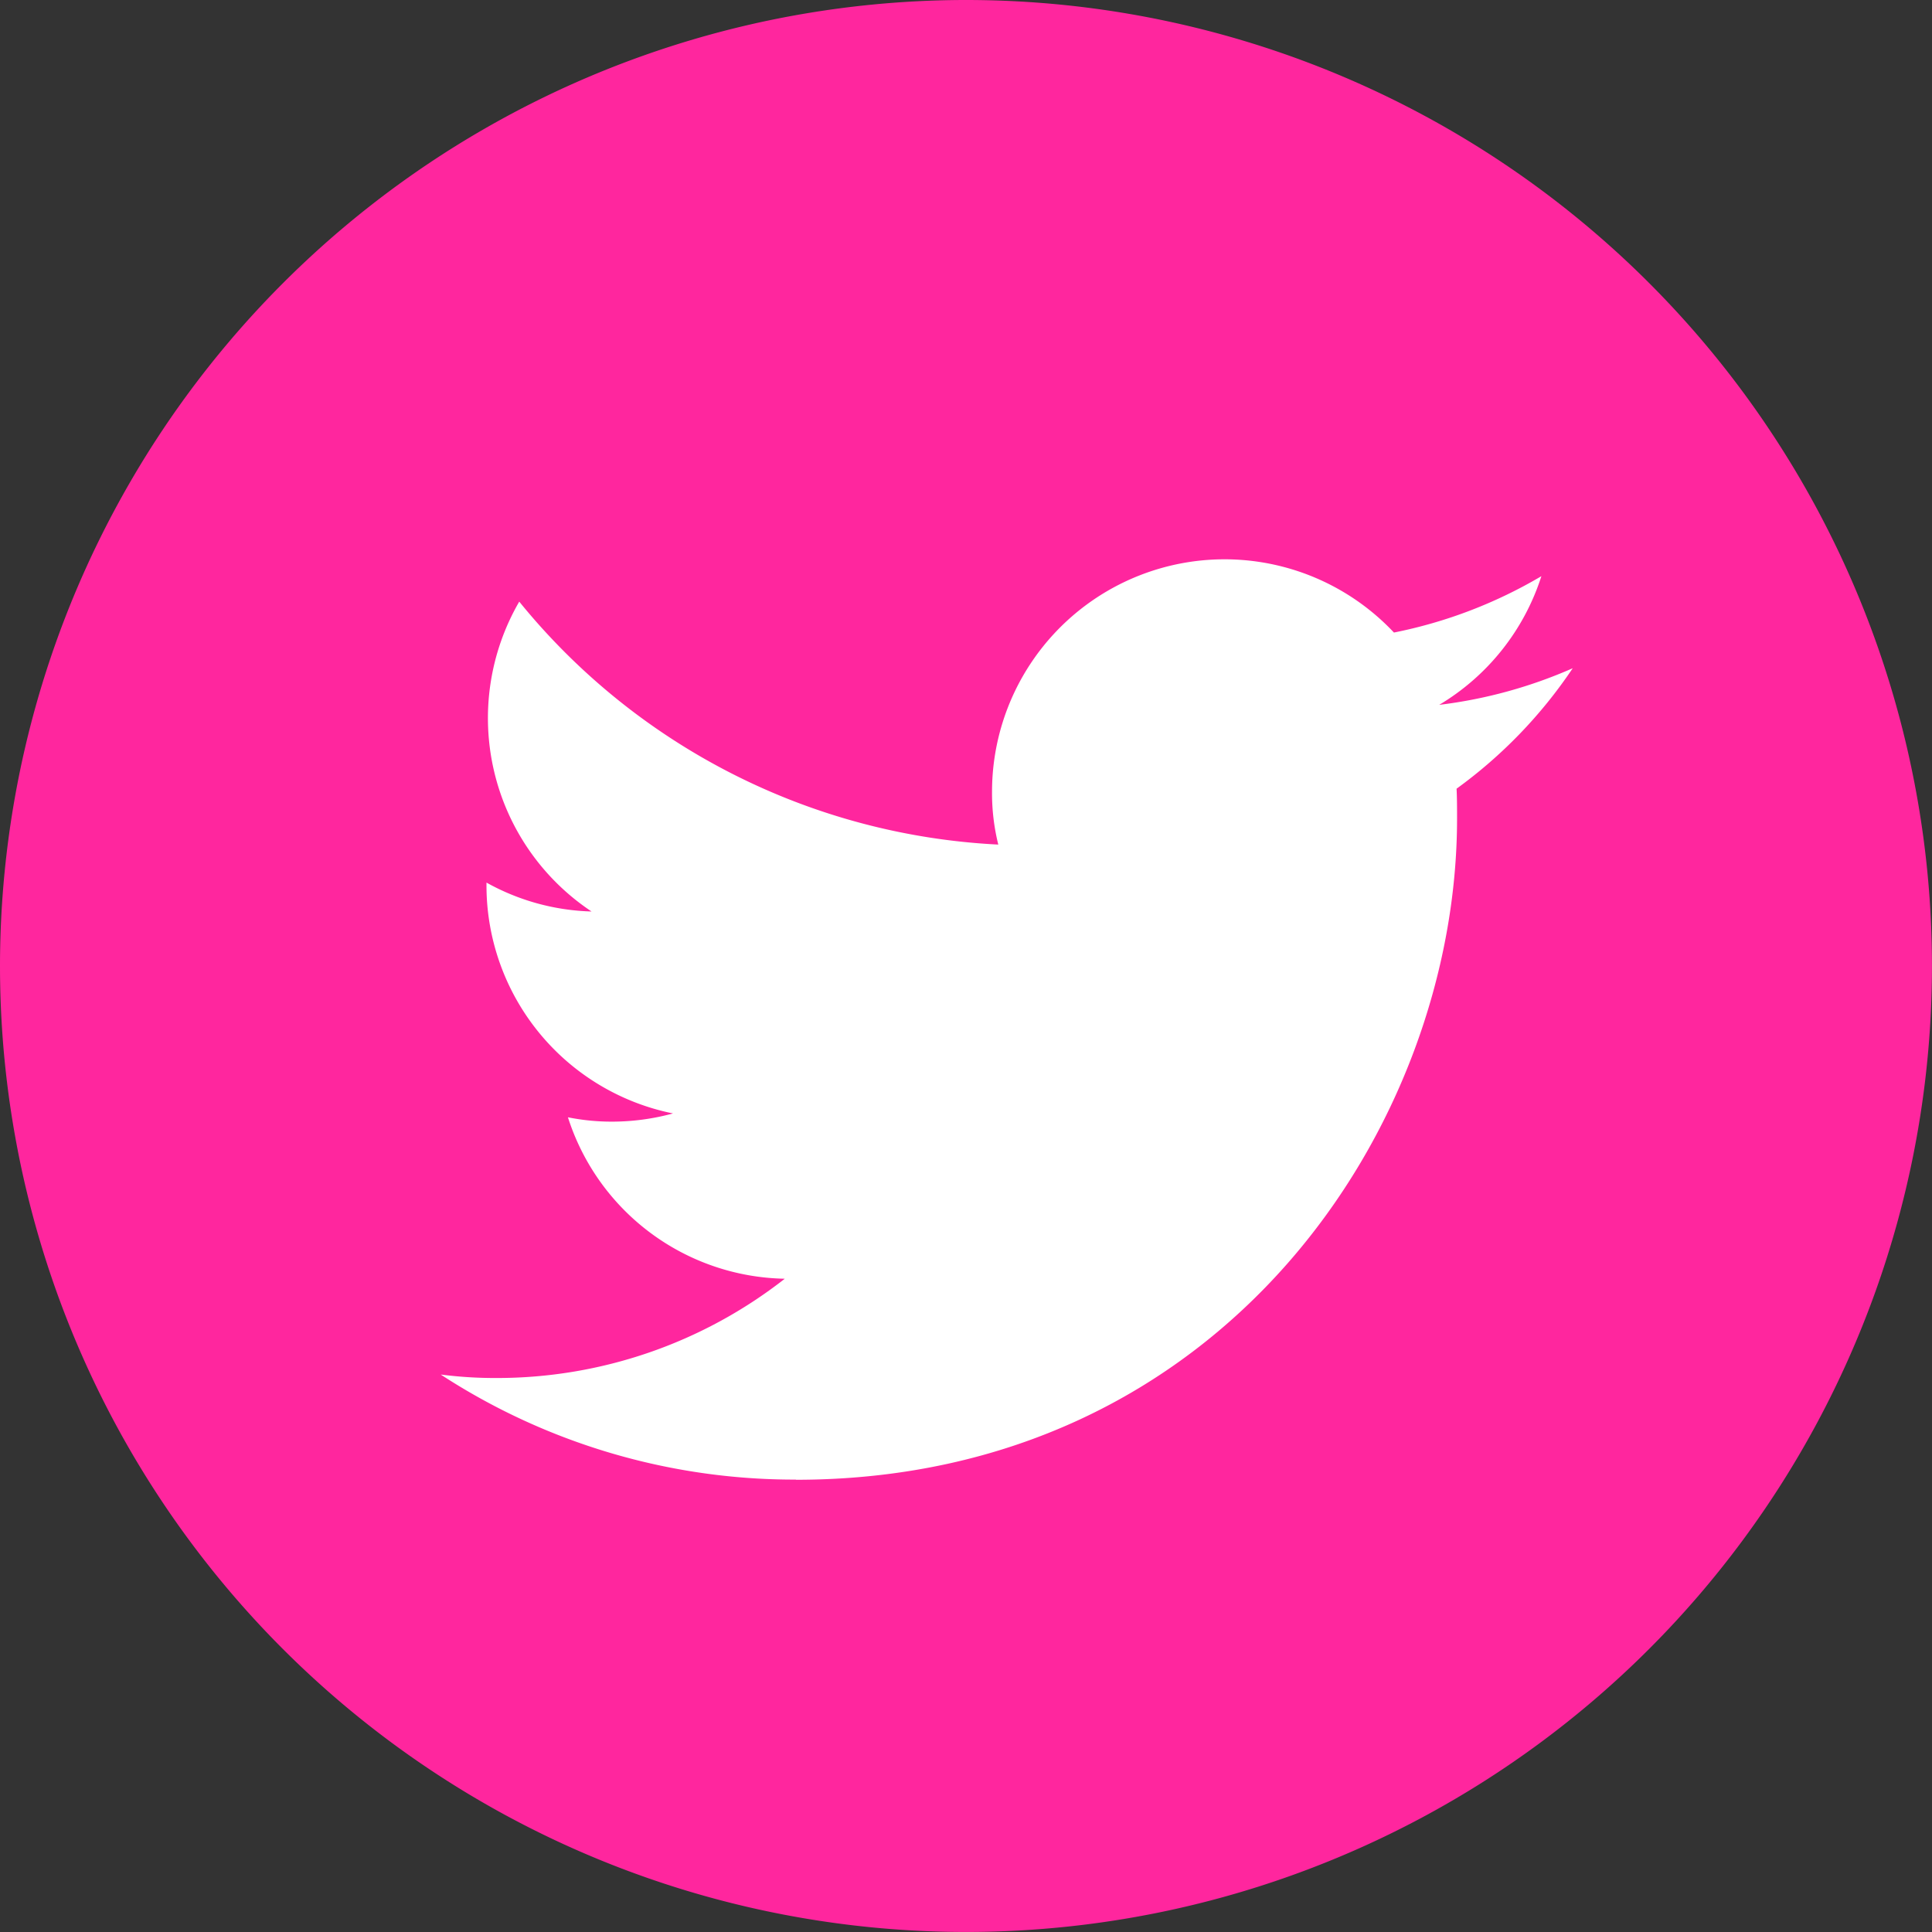
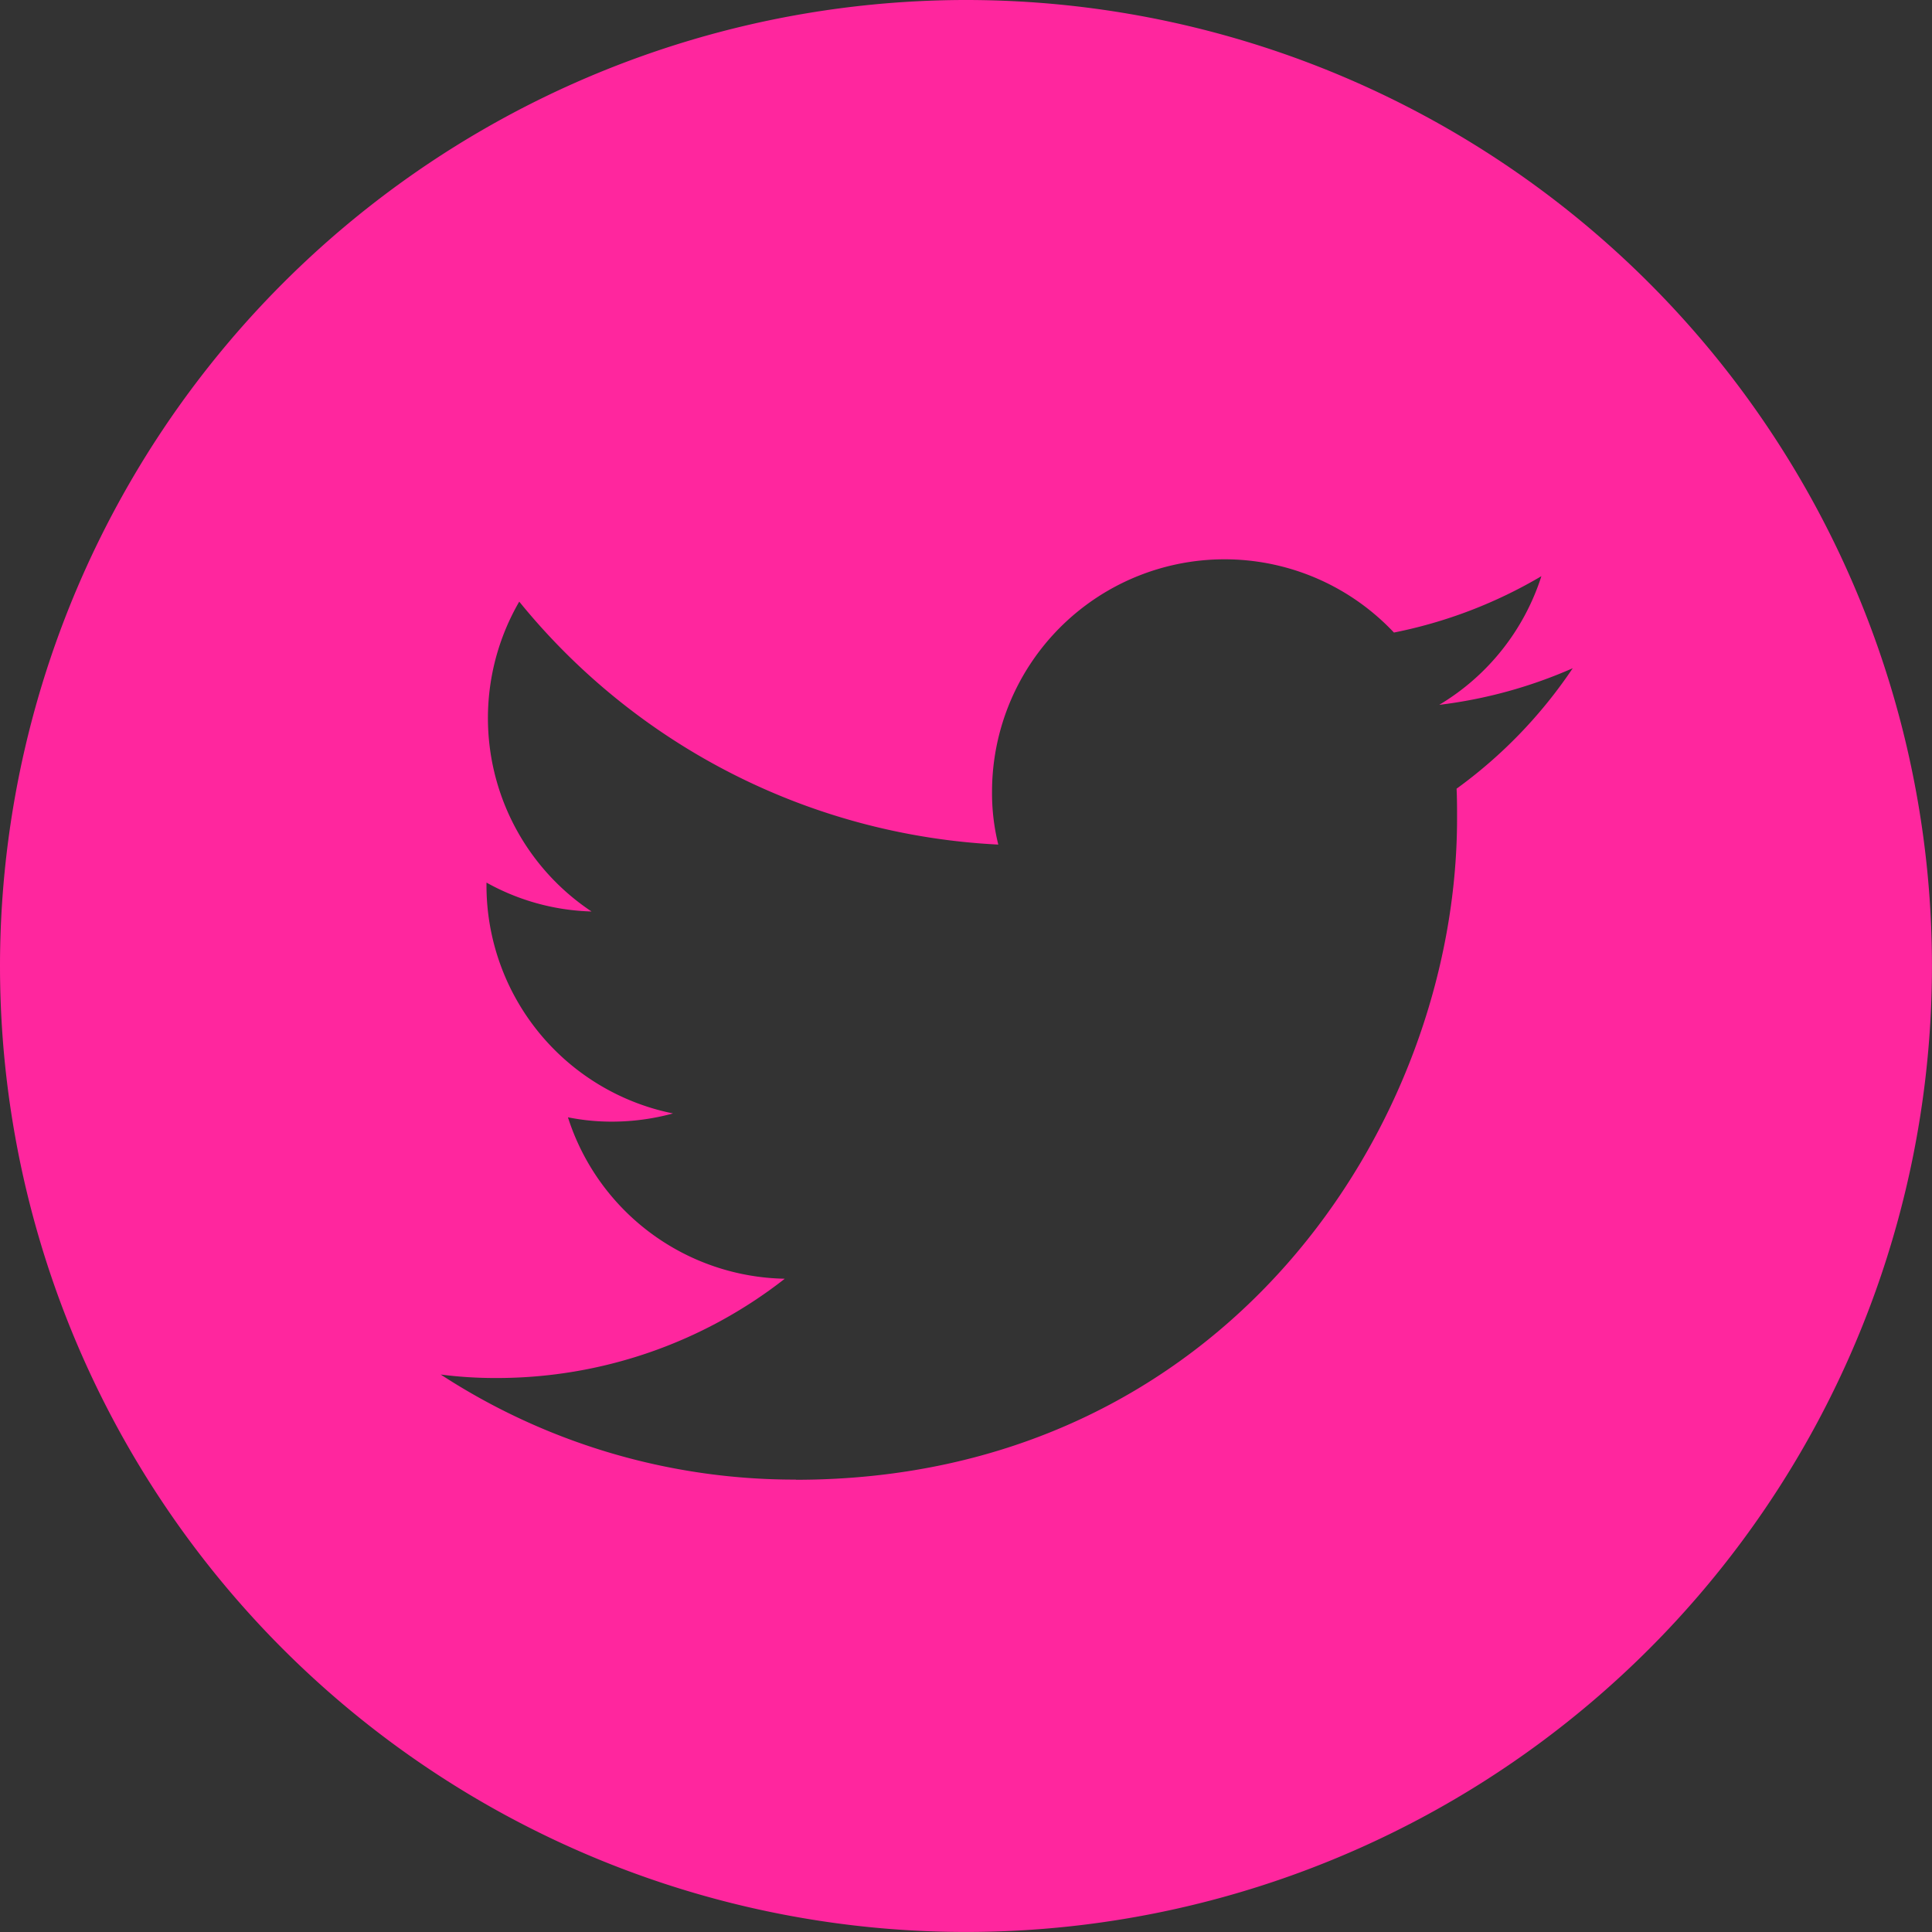
<svg xmlns="http://www.w3.org/2000/svg" width="55.555" height="55.555" viewBox="0 0 55.555 55.555">
  <rect x="0" y="0" width="55.555" height="55.555" fill="#333333" stroke="none" />
  <g data-name="Group 115" transform="translate(-1235 -8640)">
-     <circle data-name="Ellipse 4" cx="27" cy="27" r="27" transform="translate(1236 8641)" style="fill:#fff" />
-     <path data-name="5279123_tweet_twitter_twitter logo_icon" d="M27.777 0A27.777 27.777 0 1 1 0 27.777 27.791 27.791 0 0 1 27.777 0zm-4.892 42.551c12.292 0 19.013-10.185 19.013-19.013 0-.291 0-.582-.014-.859a13.689 13.689 0 0 0 3.34-3.464 13.561 13.561 0 0 1-3.839 1.053 6.678 6.678 0 0 0 2.938-3.7 13.533 13.533 0 0 1-4.24 1.621 6.686 6.686 0 0 0-11.557 4.573 6.125 6.125 0 0 0 .18 1.524A18.956 18.956 0 0 1 14.931 17.3a6.679 6.679 0 0 0 2.079 8.91 6.564 6.564 0 0 1-3.021-.831v.083a6.69 6.69 0 0 0 5.363 6.555 6.665 6.665 0 0 1-1.76.236 6.373 6.373 0 0 1-1.261-.125 6.672 6.672 0 0 0 6.236 4.642 13.432 13.432 0 0 1-8.3 2.855 12.161 12.161 0 0 1-1.594-.1 18.618 18.618 0 0 0 10.213 3.021z" transform="translate(1235 8640)" style="fill:#ff269e;fill-rule:evenodd" />
+     <path data-name="5279123_tweet_twitter_twitter logo_icon" d="M27.777 0A27.777 27.777 0 1 1 0 27.777 27.791 27.791 0 0 1 27.777 0m-4.892 42.551c12.292 0 19.013-10.185 19.013-19.013 0-.291 0-.582-.014-.859a13.689 13.689 0 0 0 3.34-3.464 13.561 13.561 0 0 1-3.839 1.053 6.678 6.678 0 0 0 2.938-3.7 13.533 13.533 0 0 1-4.24 1.621 6.686 6.686 0 0 0-11.557 4.573 6.125 6.125 0 0 0 .18 1.524A18.956 18.956 0 0 1 14.931 17.3a6.679 6.679 0 0 0 2.079 8.91 6.564 6.564 0 0 1-3.021-.831v.083a6.69 6.69 0 0 0 5.363 6.555 6.665 6.665 0 0 1-1.76.236 6.373 6.373 0 0 1-1.261-.125 6.672 6.672 0 0 0 6.236 4.642 13.432 13.432 0 0 1-8.3 2.855 12.161 12.161 0 0 1-1.594-.1 18.618 18.618 0 0 0 10.213 3.021z" transform="translate(1235 8640)" style="fill:#ff269e;fill-rule:evenodd" />
  </g>
</svg>